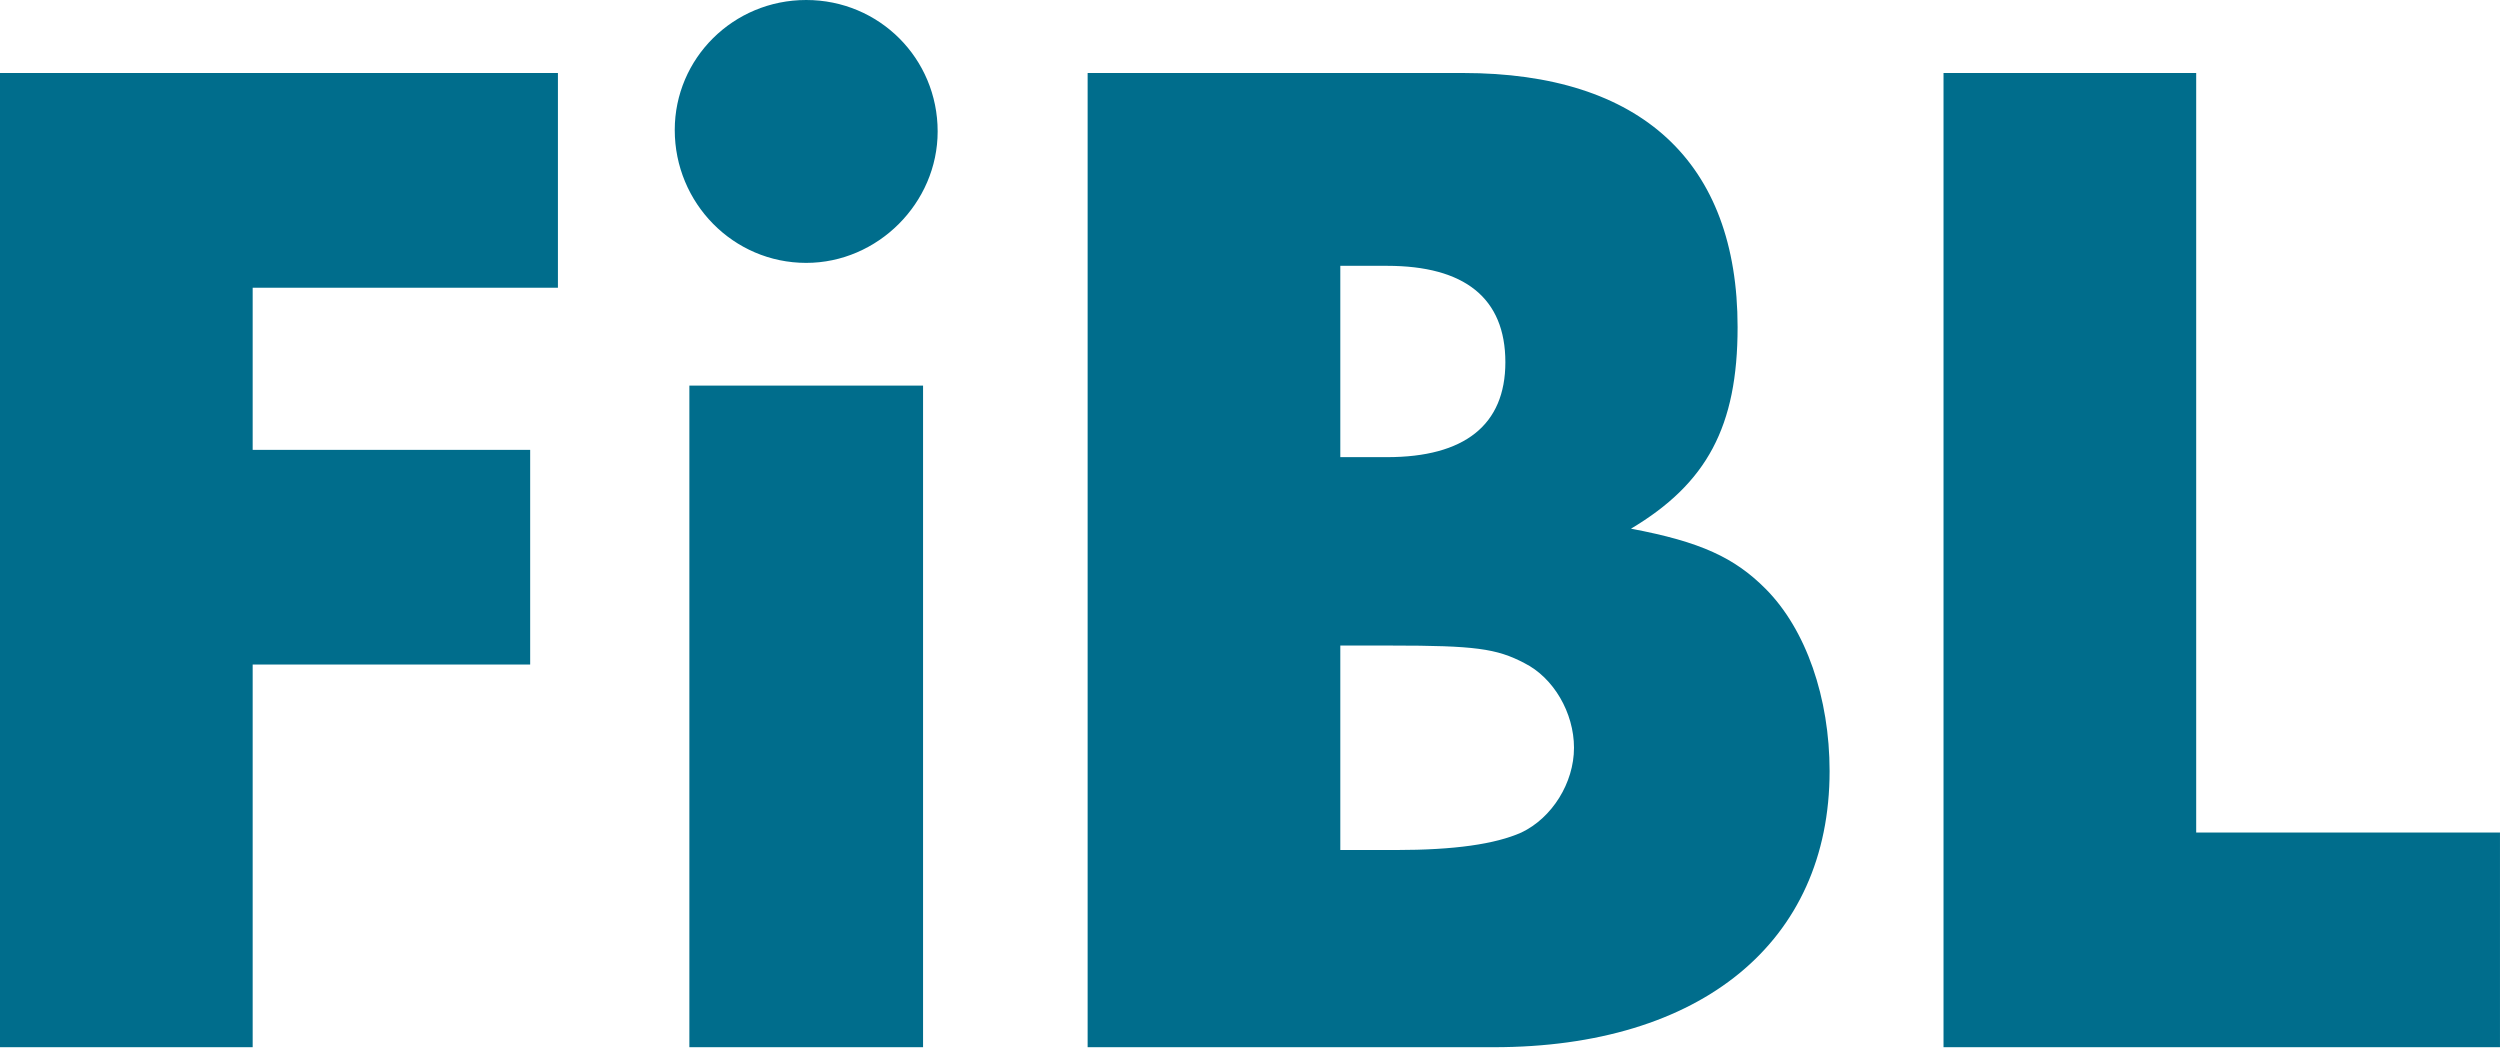
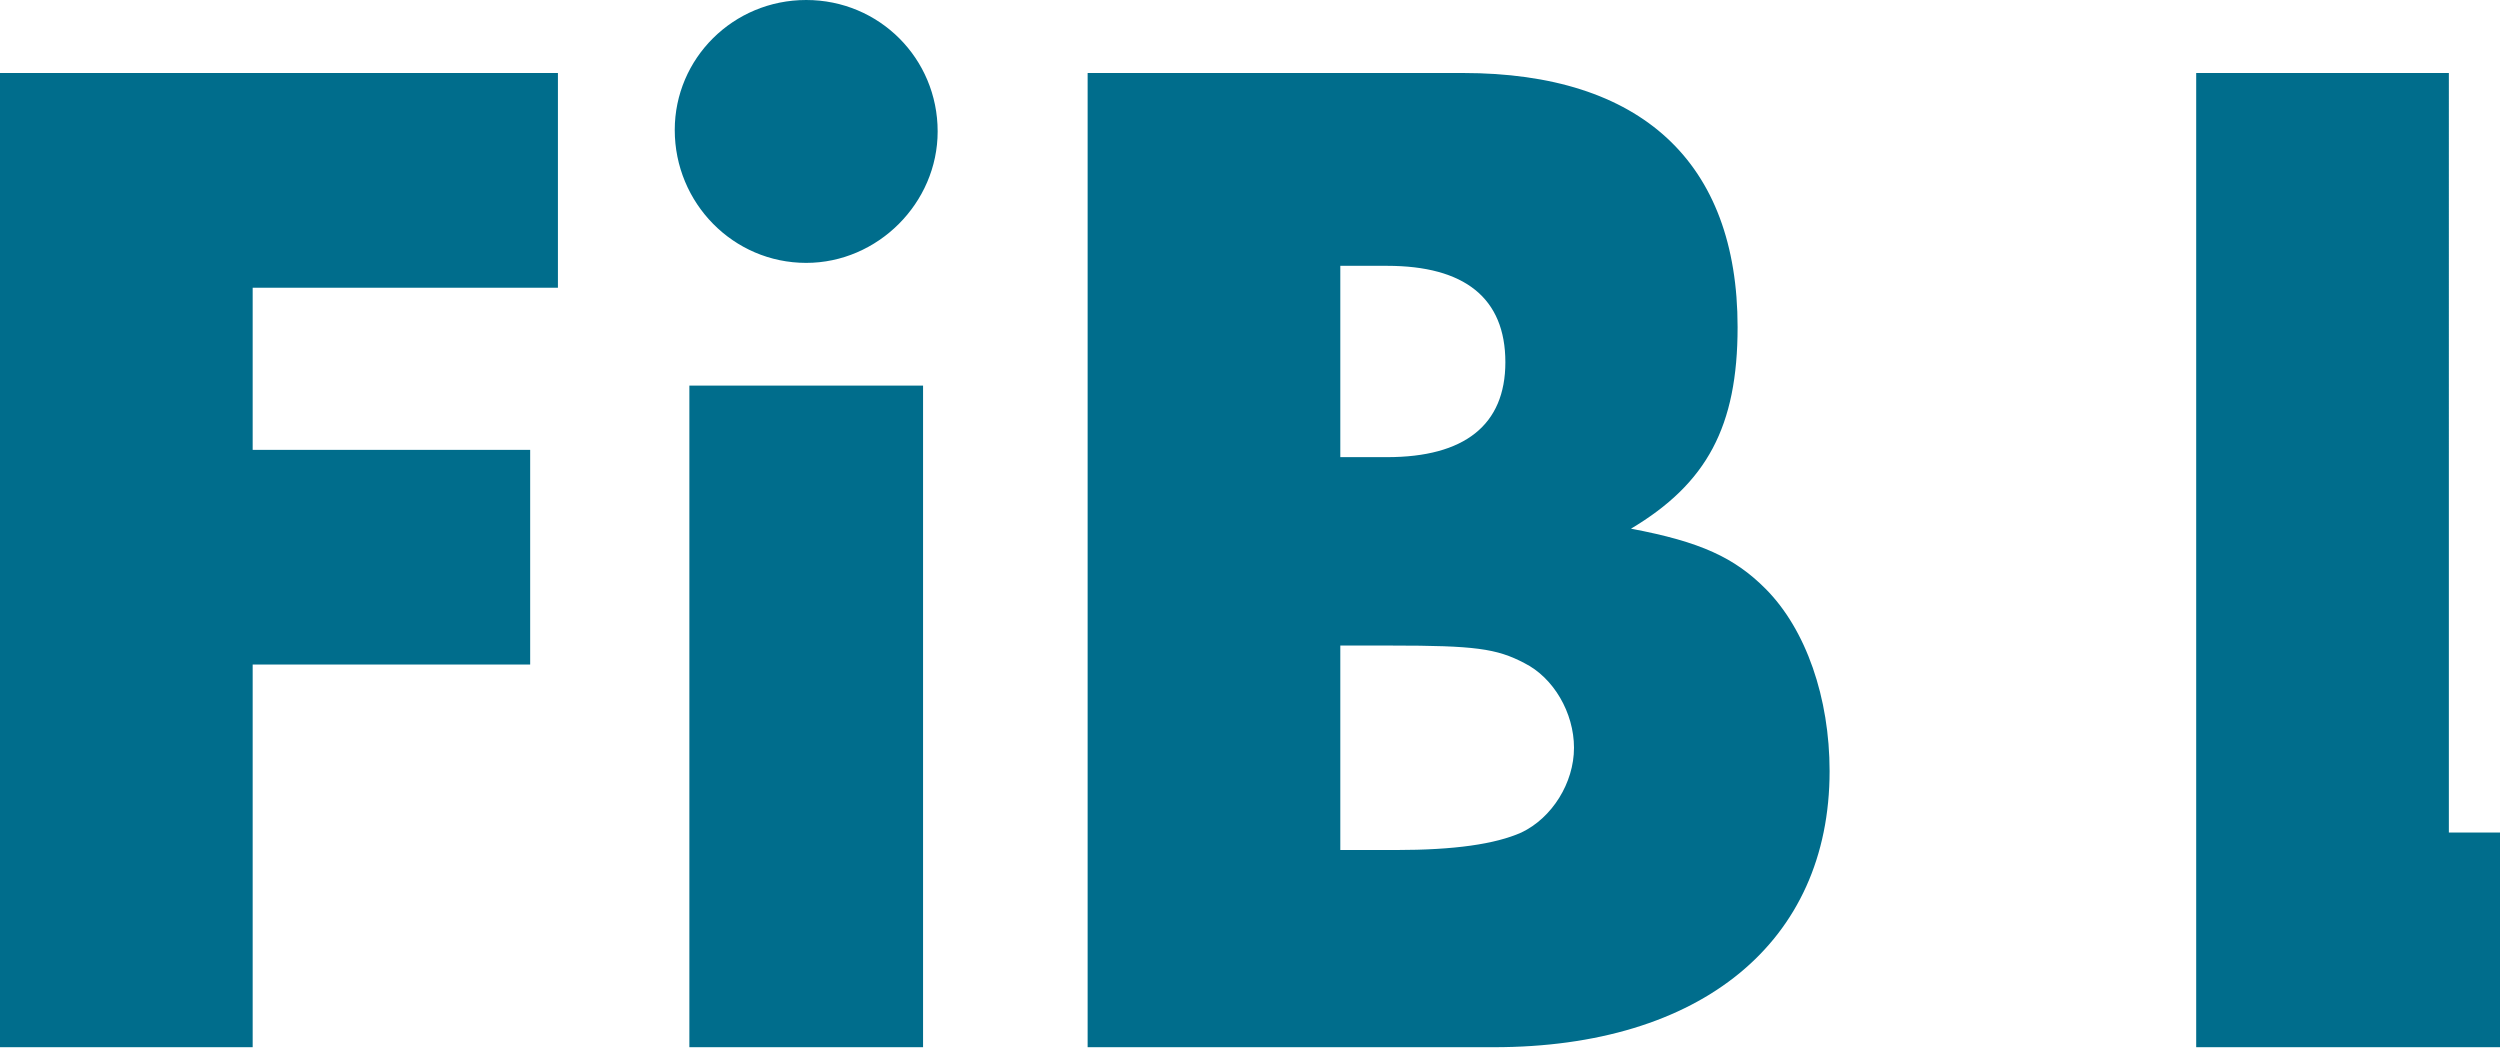
<svg xmlns="http://www.w3.org/2000/svg" id="Logo_x5F_FiBL" x="0px" y="0px" viewBox="0 0 130 55" xml:space="preserve">
-   <path id="fibl" fill="#006D8C" d="M29.012,14.962V3.797H0v50.658h13.139V34.557H27.569V23.392  H13.139v-8.43H29.012L29.012,14.962z M47.998,20.05H35.847v34.405h12.152V20.05  L47.998,20.05z M41.923,0c-3.798,0-6.836,3.038-6.836,6.759  c0,3.797,3.038,6.911,6.836,6.911c3.721,0,6.835-3.114,6.835-6.835  C48.758,3.038,45.72,0,41.923,0L41.923,0z M56.557,54.455h21.114  c10.785,0,17.468-5.468,17.468-14.355c0-3.797-1.215-7.367-3.341-9.494  c-1.595-1.595-3.342-2.43-6.987-3.114c3.949-2.355,5.544-5.317,5.544-10.481  c0-8.582-5.013-13.215-14.278-13.215H56.557V54.455L56.557,54.455z M69.696,23.772  v-9.949h2.431c4.025,0,6.152,1.671,6.152,5.013c0,3.266-2.127,4.936-6.152,4.936  H69.696L69.696,23.772z M69.696,44.202V33.569h2.659c4.329,0,5.468,0.152,6.911,0.911  c1.519,0.759,2.582,2.582,2.582,4.405c0,1.823-1.139,3.645-2.734,4.405  c-1.367,0.608-3.493,0.911-6.531,0.911H69.696L69.696,44.202z M114.202,3.797  h-13.139v50.658h28.936V43.291h-15.797V3.797L114.202,3.797z" />
+   <path id="fibl" fill="#006D8C" d="M29.012,14.962V3.797H0v50.658h13.139V34.557H27.569V23.392  H13.139v-8.43H29.012L29.012,14.962z M47.998,20.05H35.847v34.405h12.152V20.05  L47.998,20.05z M41.923,0c-3.798,0-6.836,3.038-6.836,6.759  c0,3.797,3.038,6.911,6.836,6.911c3.721,0,6.835-3.114,6.835-6.835  C48.758,3.038,45.72,0,41.923,0L41.923,0z M56.557,54.455h21.114  c10.785,0,17.468-5.468,17.468-14.355c0-3.797-1.215-7.367-3.341-9.494  c-1.595-1.595-3.342-2.43-6.987-3.114c3.949-2.355,5.544-5.317,5.544-10.481  c0-8.582-5.013-13.215-14.278-13.215H56.557V54.455L56.557,54.455z M69.696,23.772  v-9.949h2.431c4.025,0,6.152,1.671,6.152,5.013c0,3.266-2.127,4.936-6.152,4.936  H69.696L69.696,23.772z M69.696,44.202V33.569h2.659c4.329,0,5.468,0.152,6.911,0.911  c1.519,0.759,2.582,2.582,2.582,4.405c0,1.823-1.139,3.645-2.734,4.405  c-1.367,0.608-3.493,0.911-6.531,0.911H69.696L69.696,44.202z M114.202,3.797  v50.658h28.936V43.291h-15.797V3.797L114.202,3.797z" />
</svg>